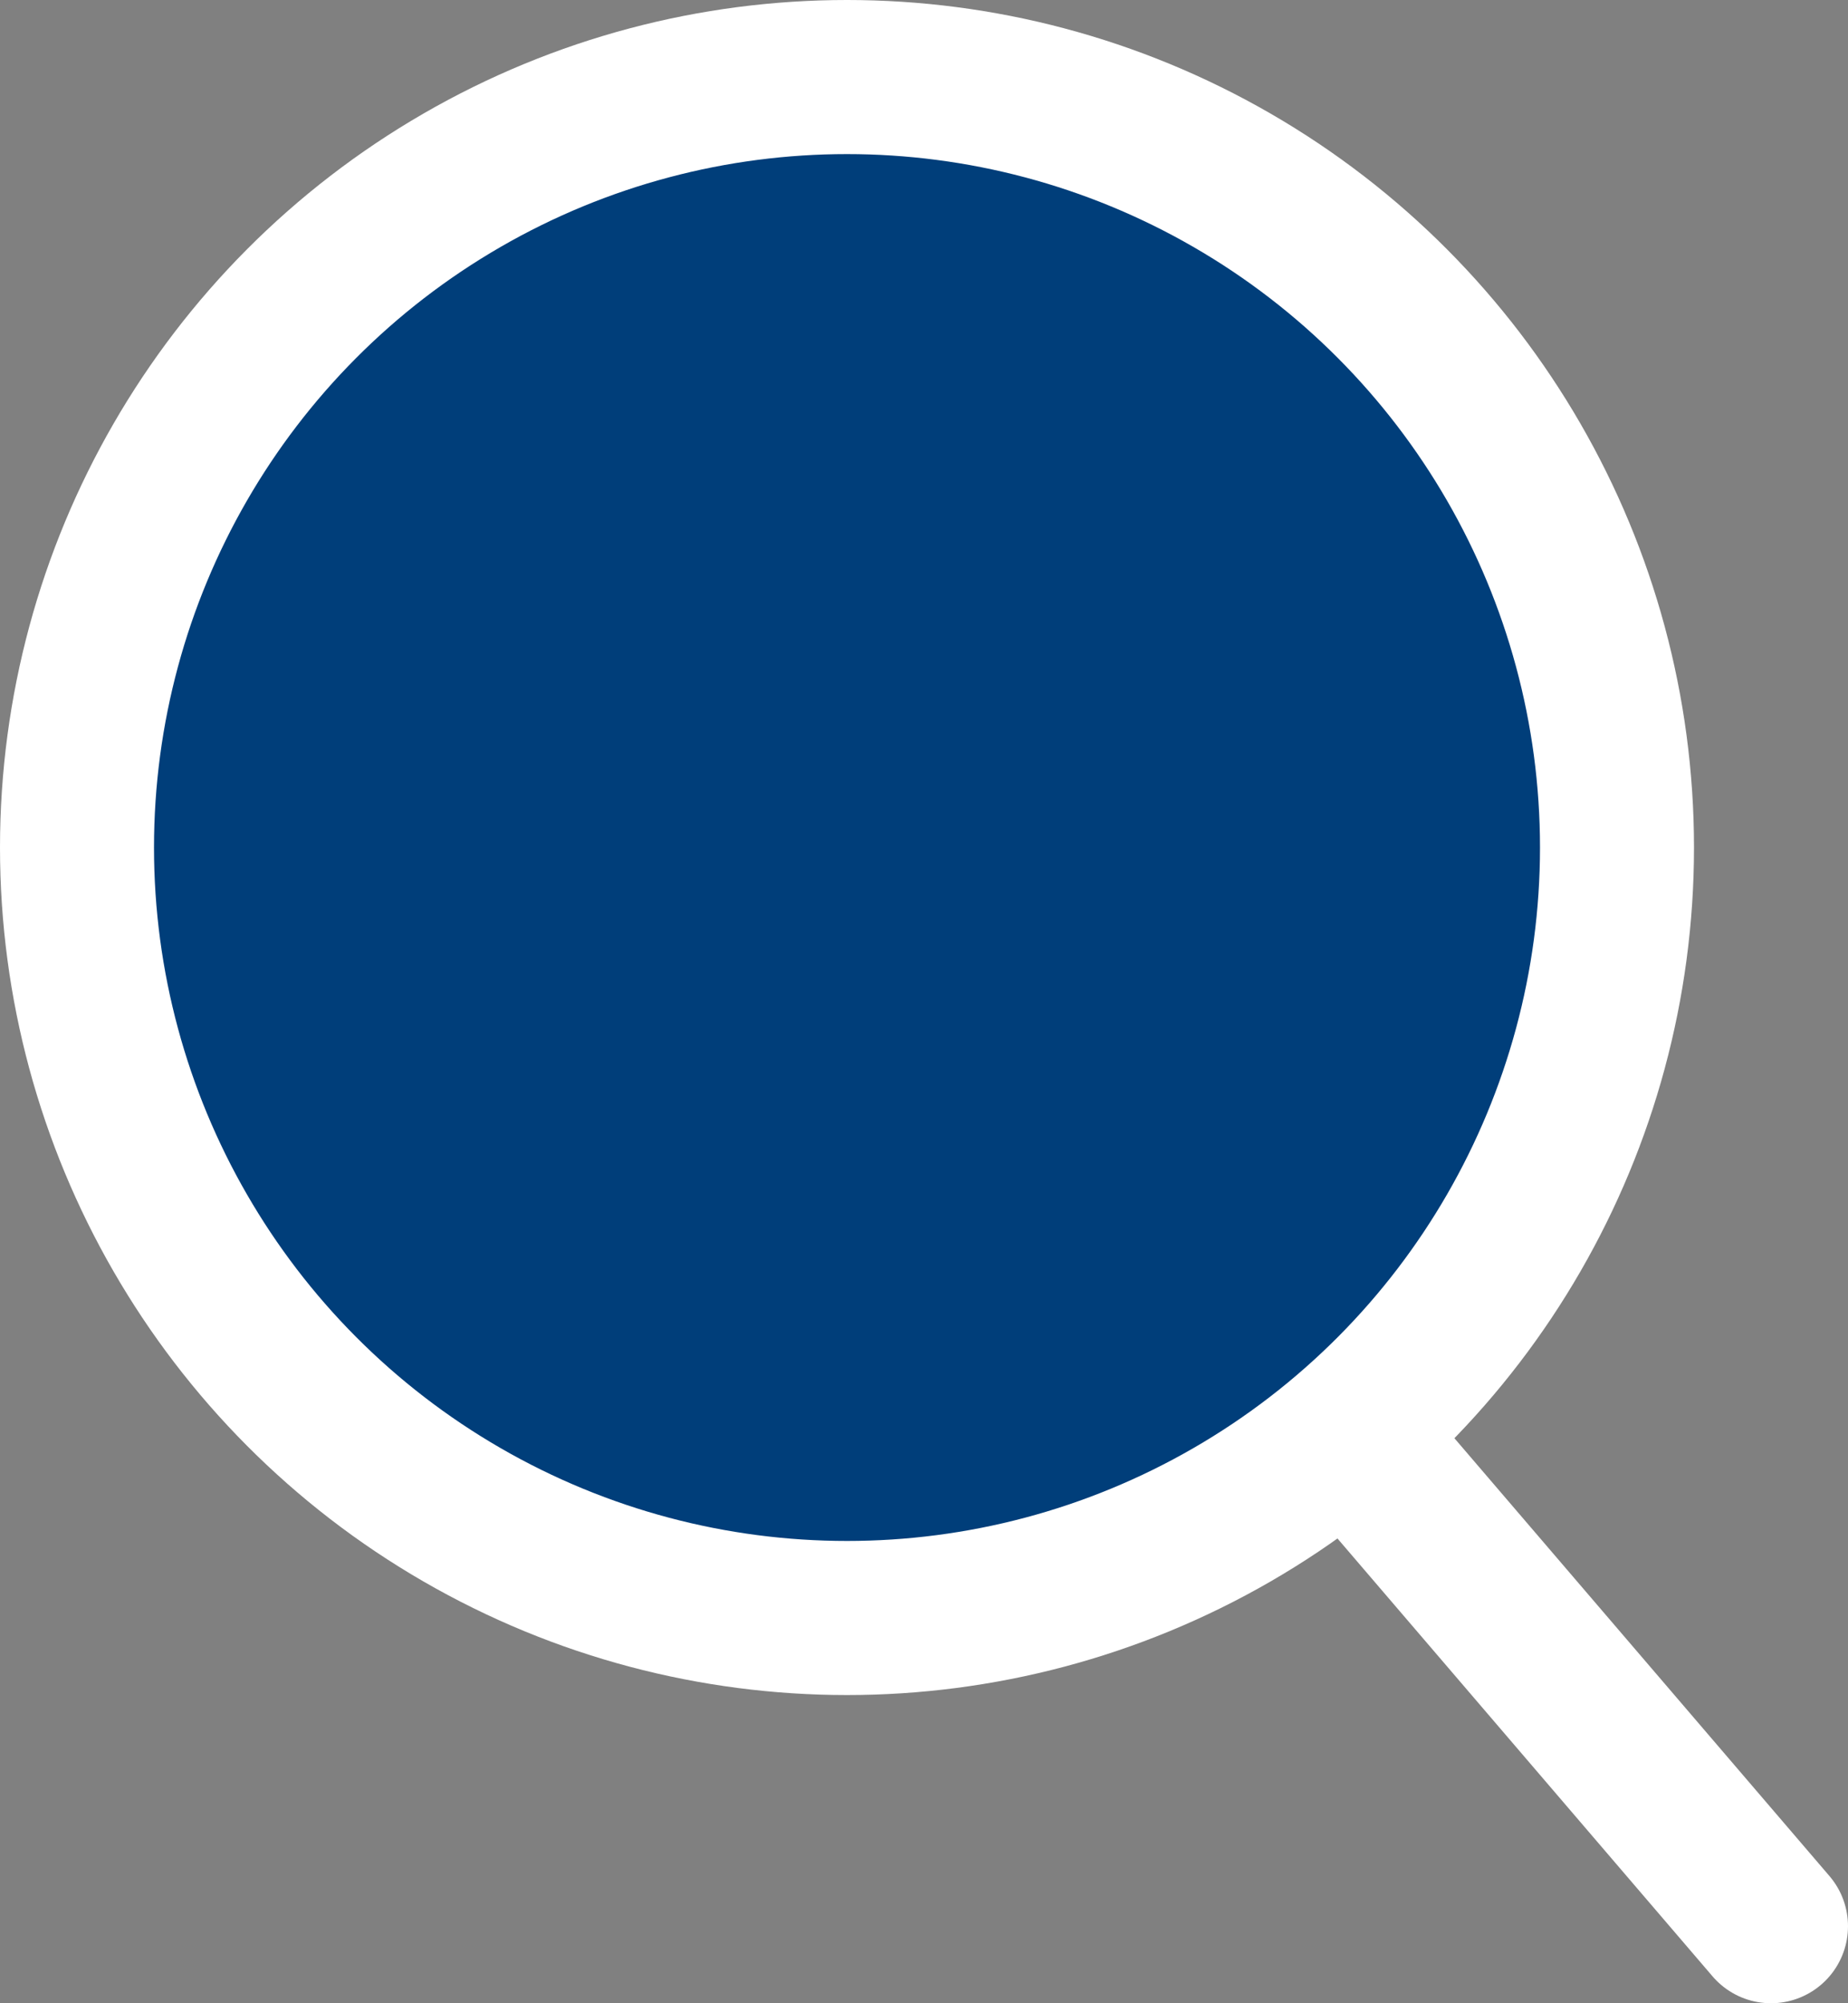
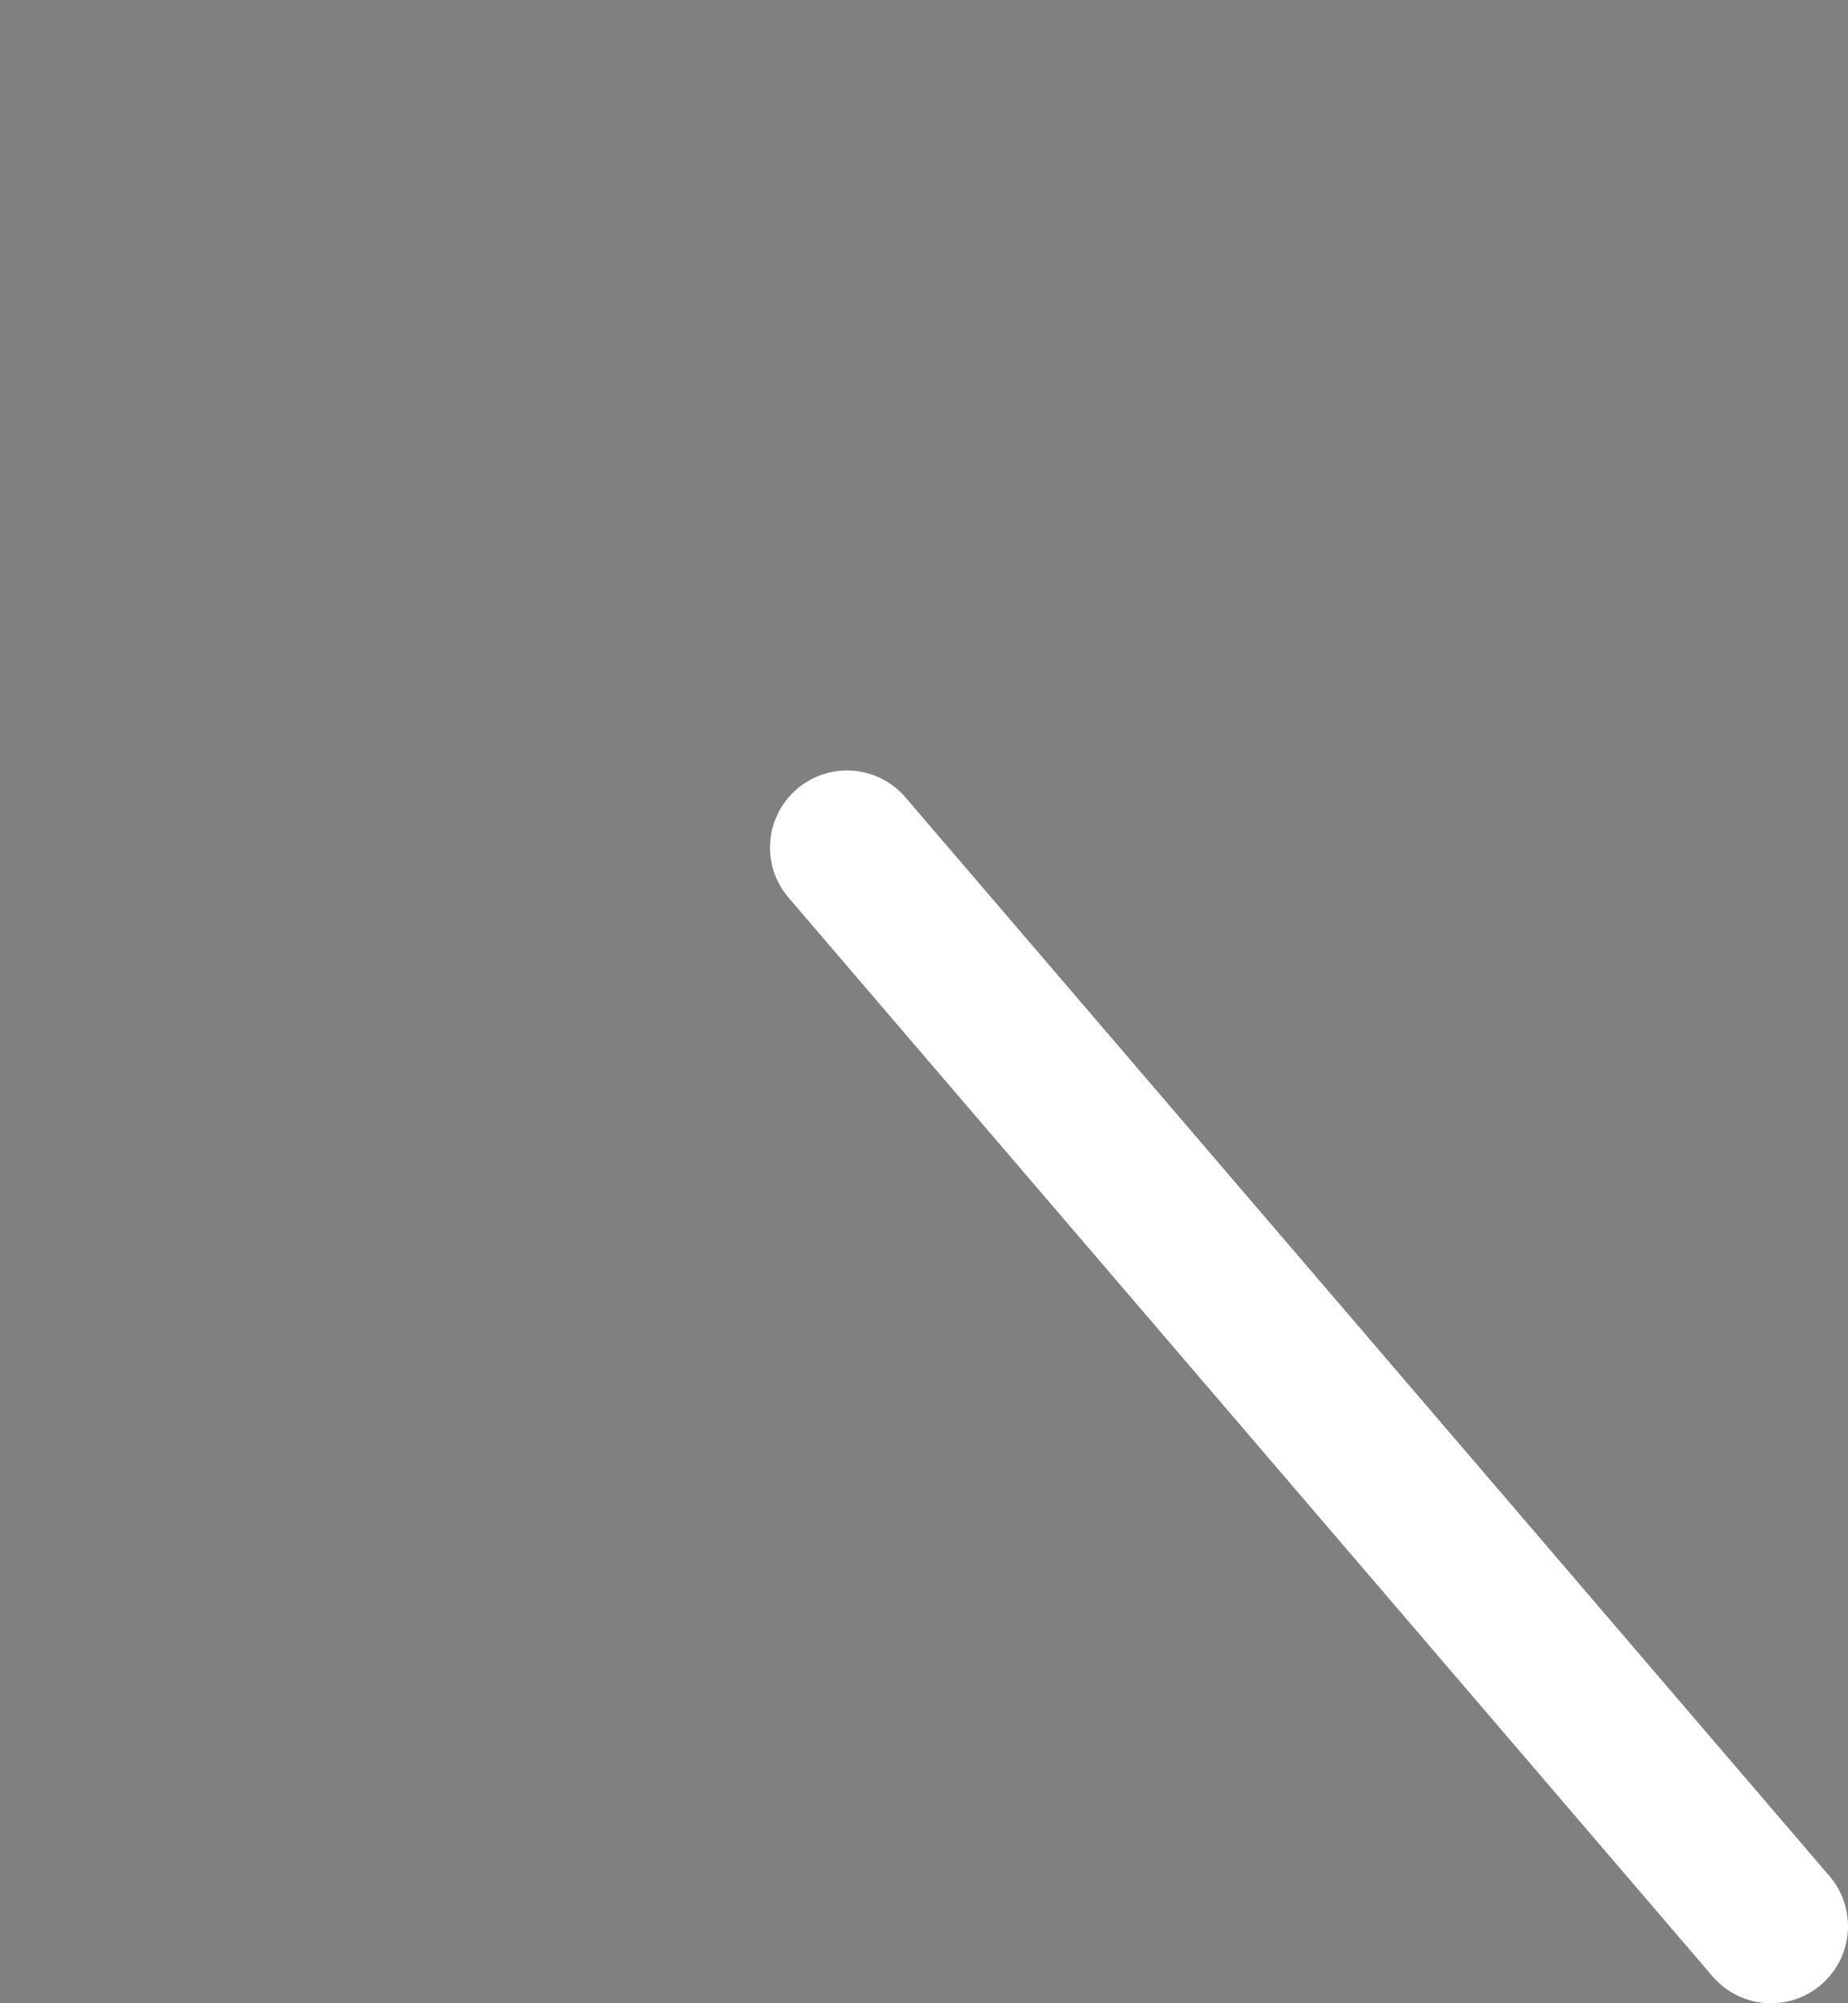
<svg xmlns="http://www.w3.org/2000/svg" height="13" viewBox="0 0 12 13" width="12">
  <rect x="0" y="0" width="12" height="13" fill="#808080" stroke="none" />
  <g stroke="#fff" stroke-linecap="round" stroke-linejoin="round">
    <path d="m5.5 5.5 6 7" fill="none" />
-     <circle cx="5.5" cy="5.5" fill="#003e7a" r="5" />
  </g>
</svg>